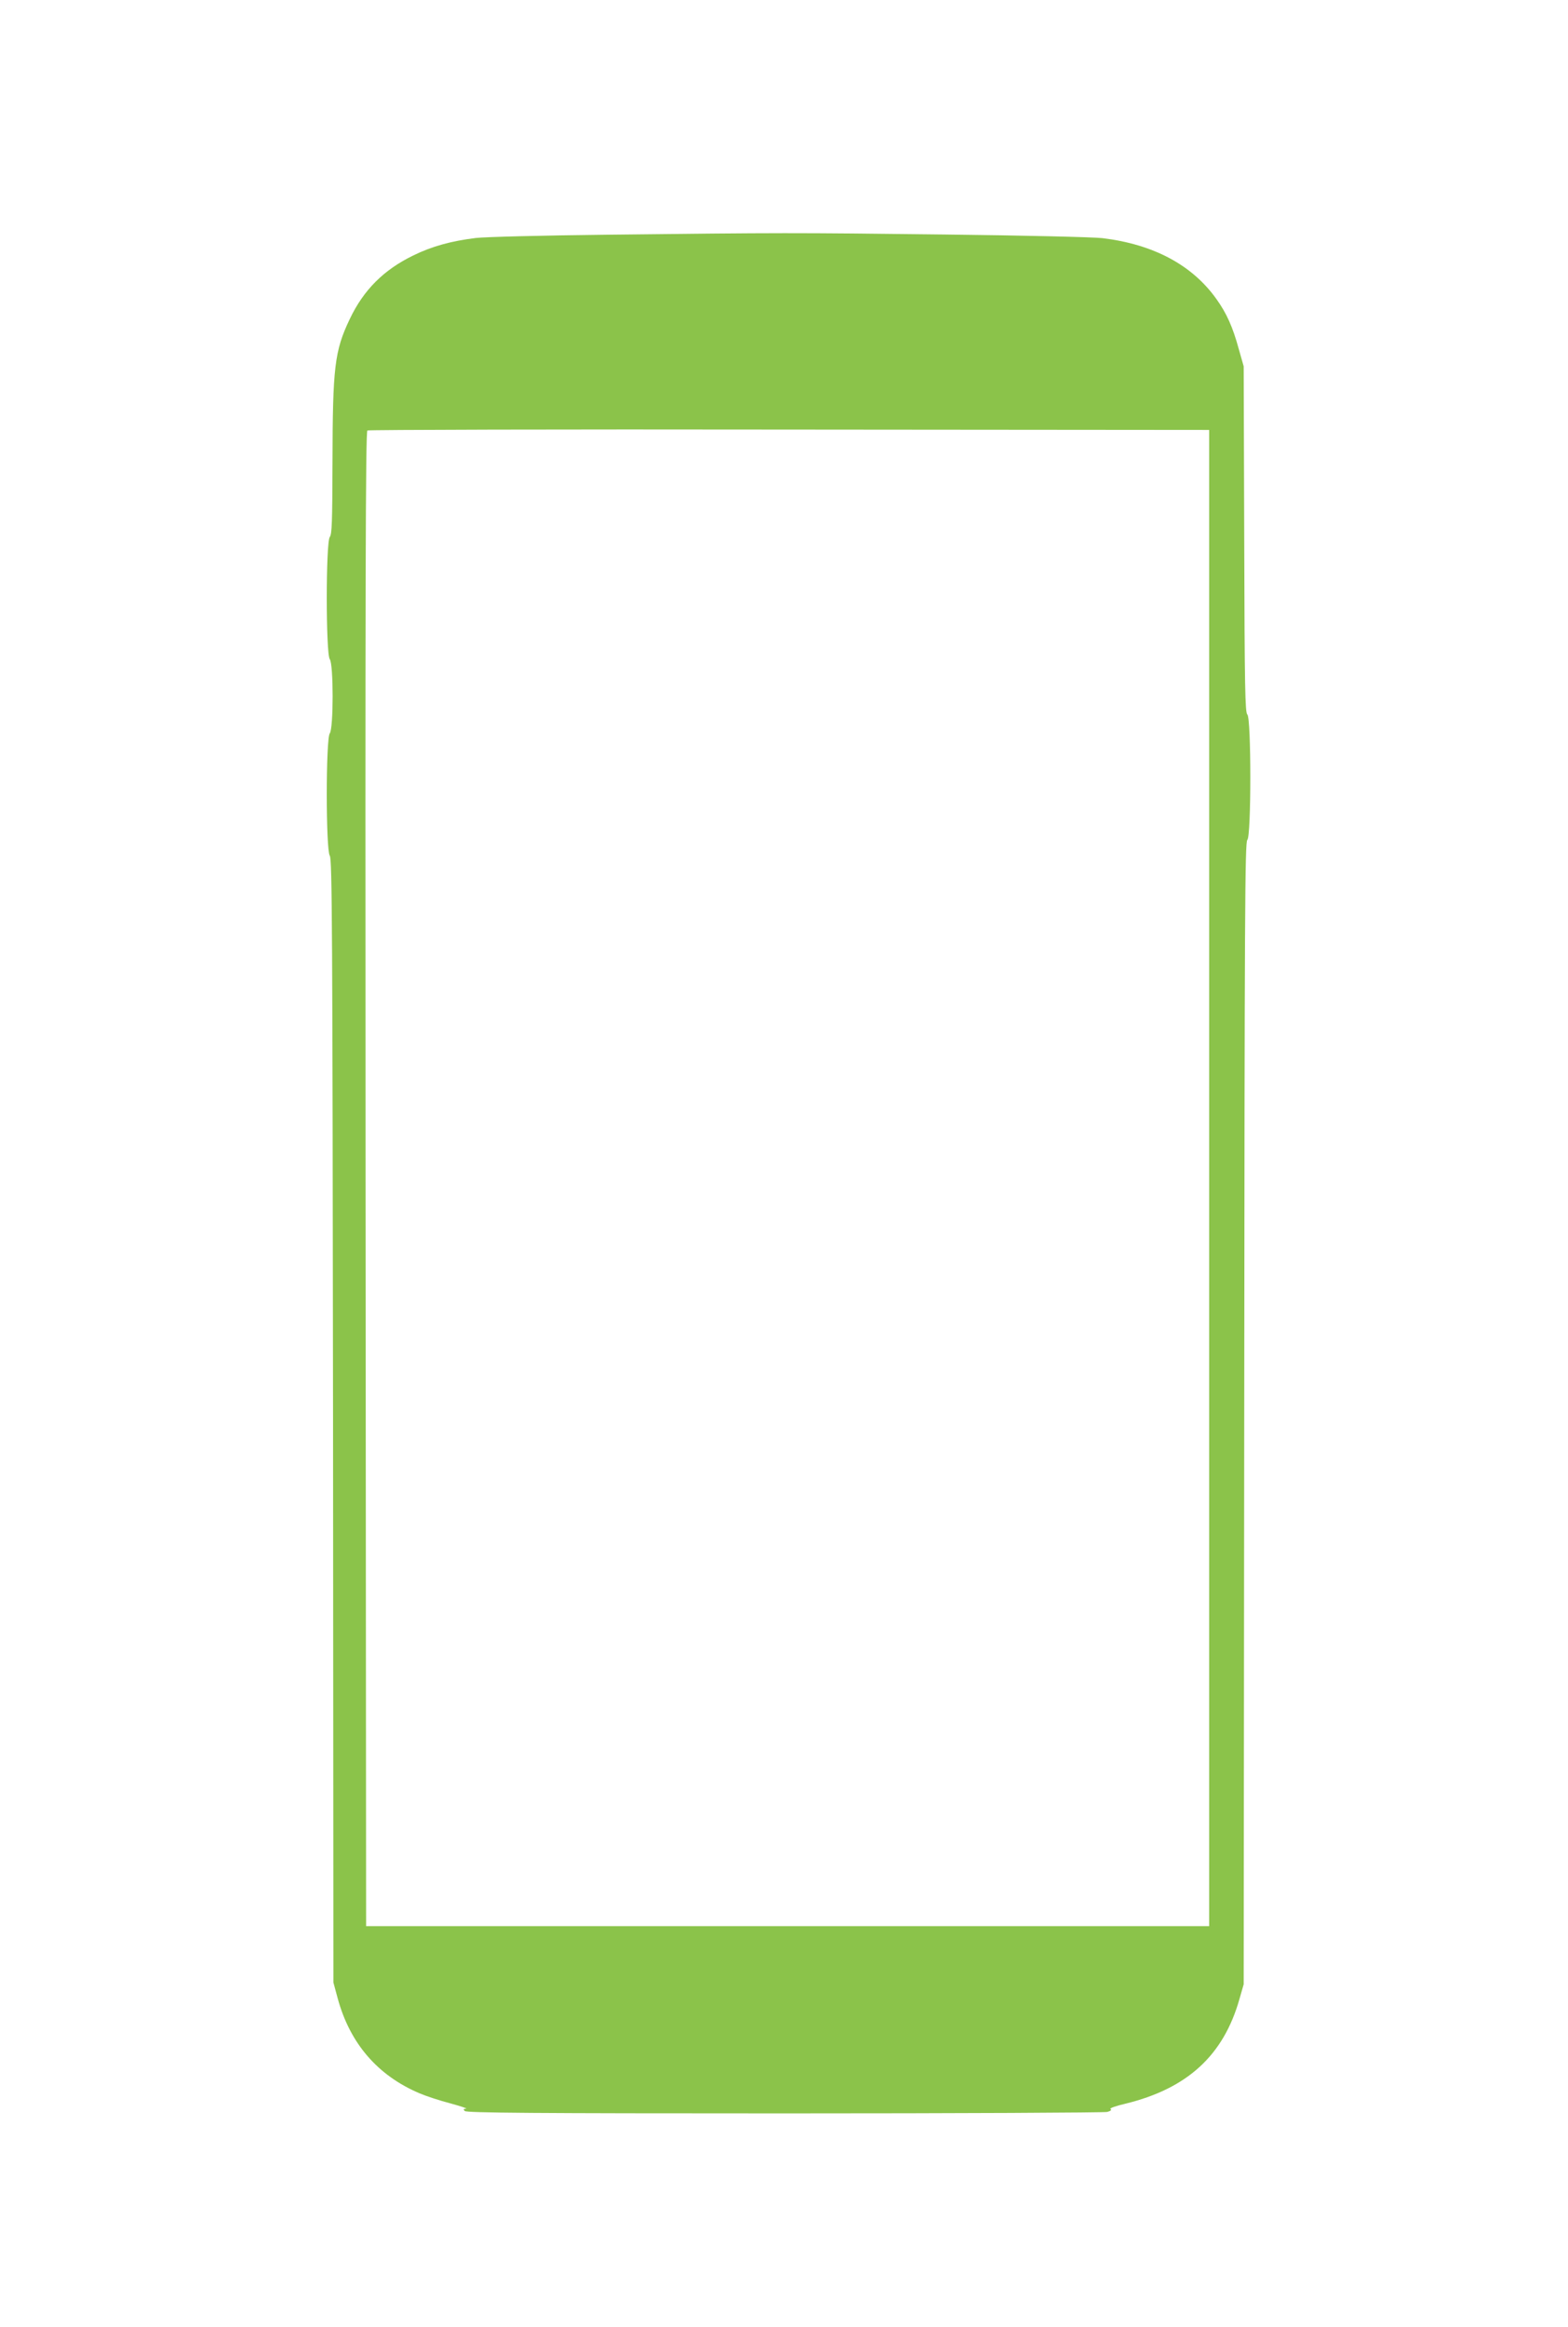
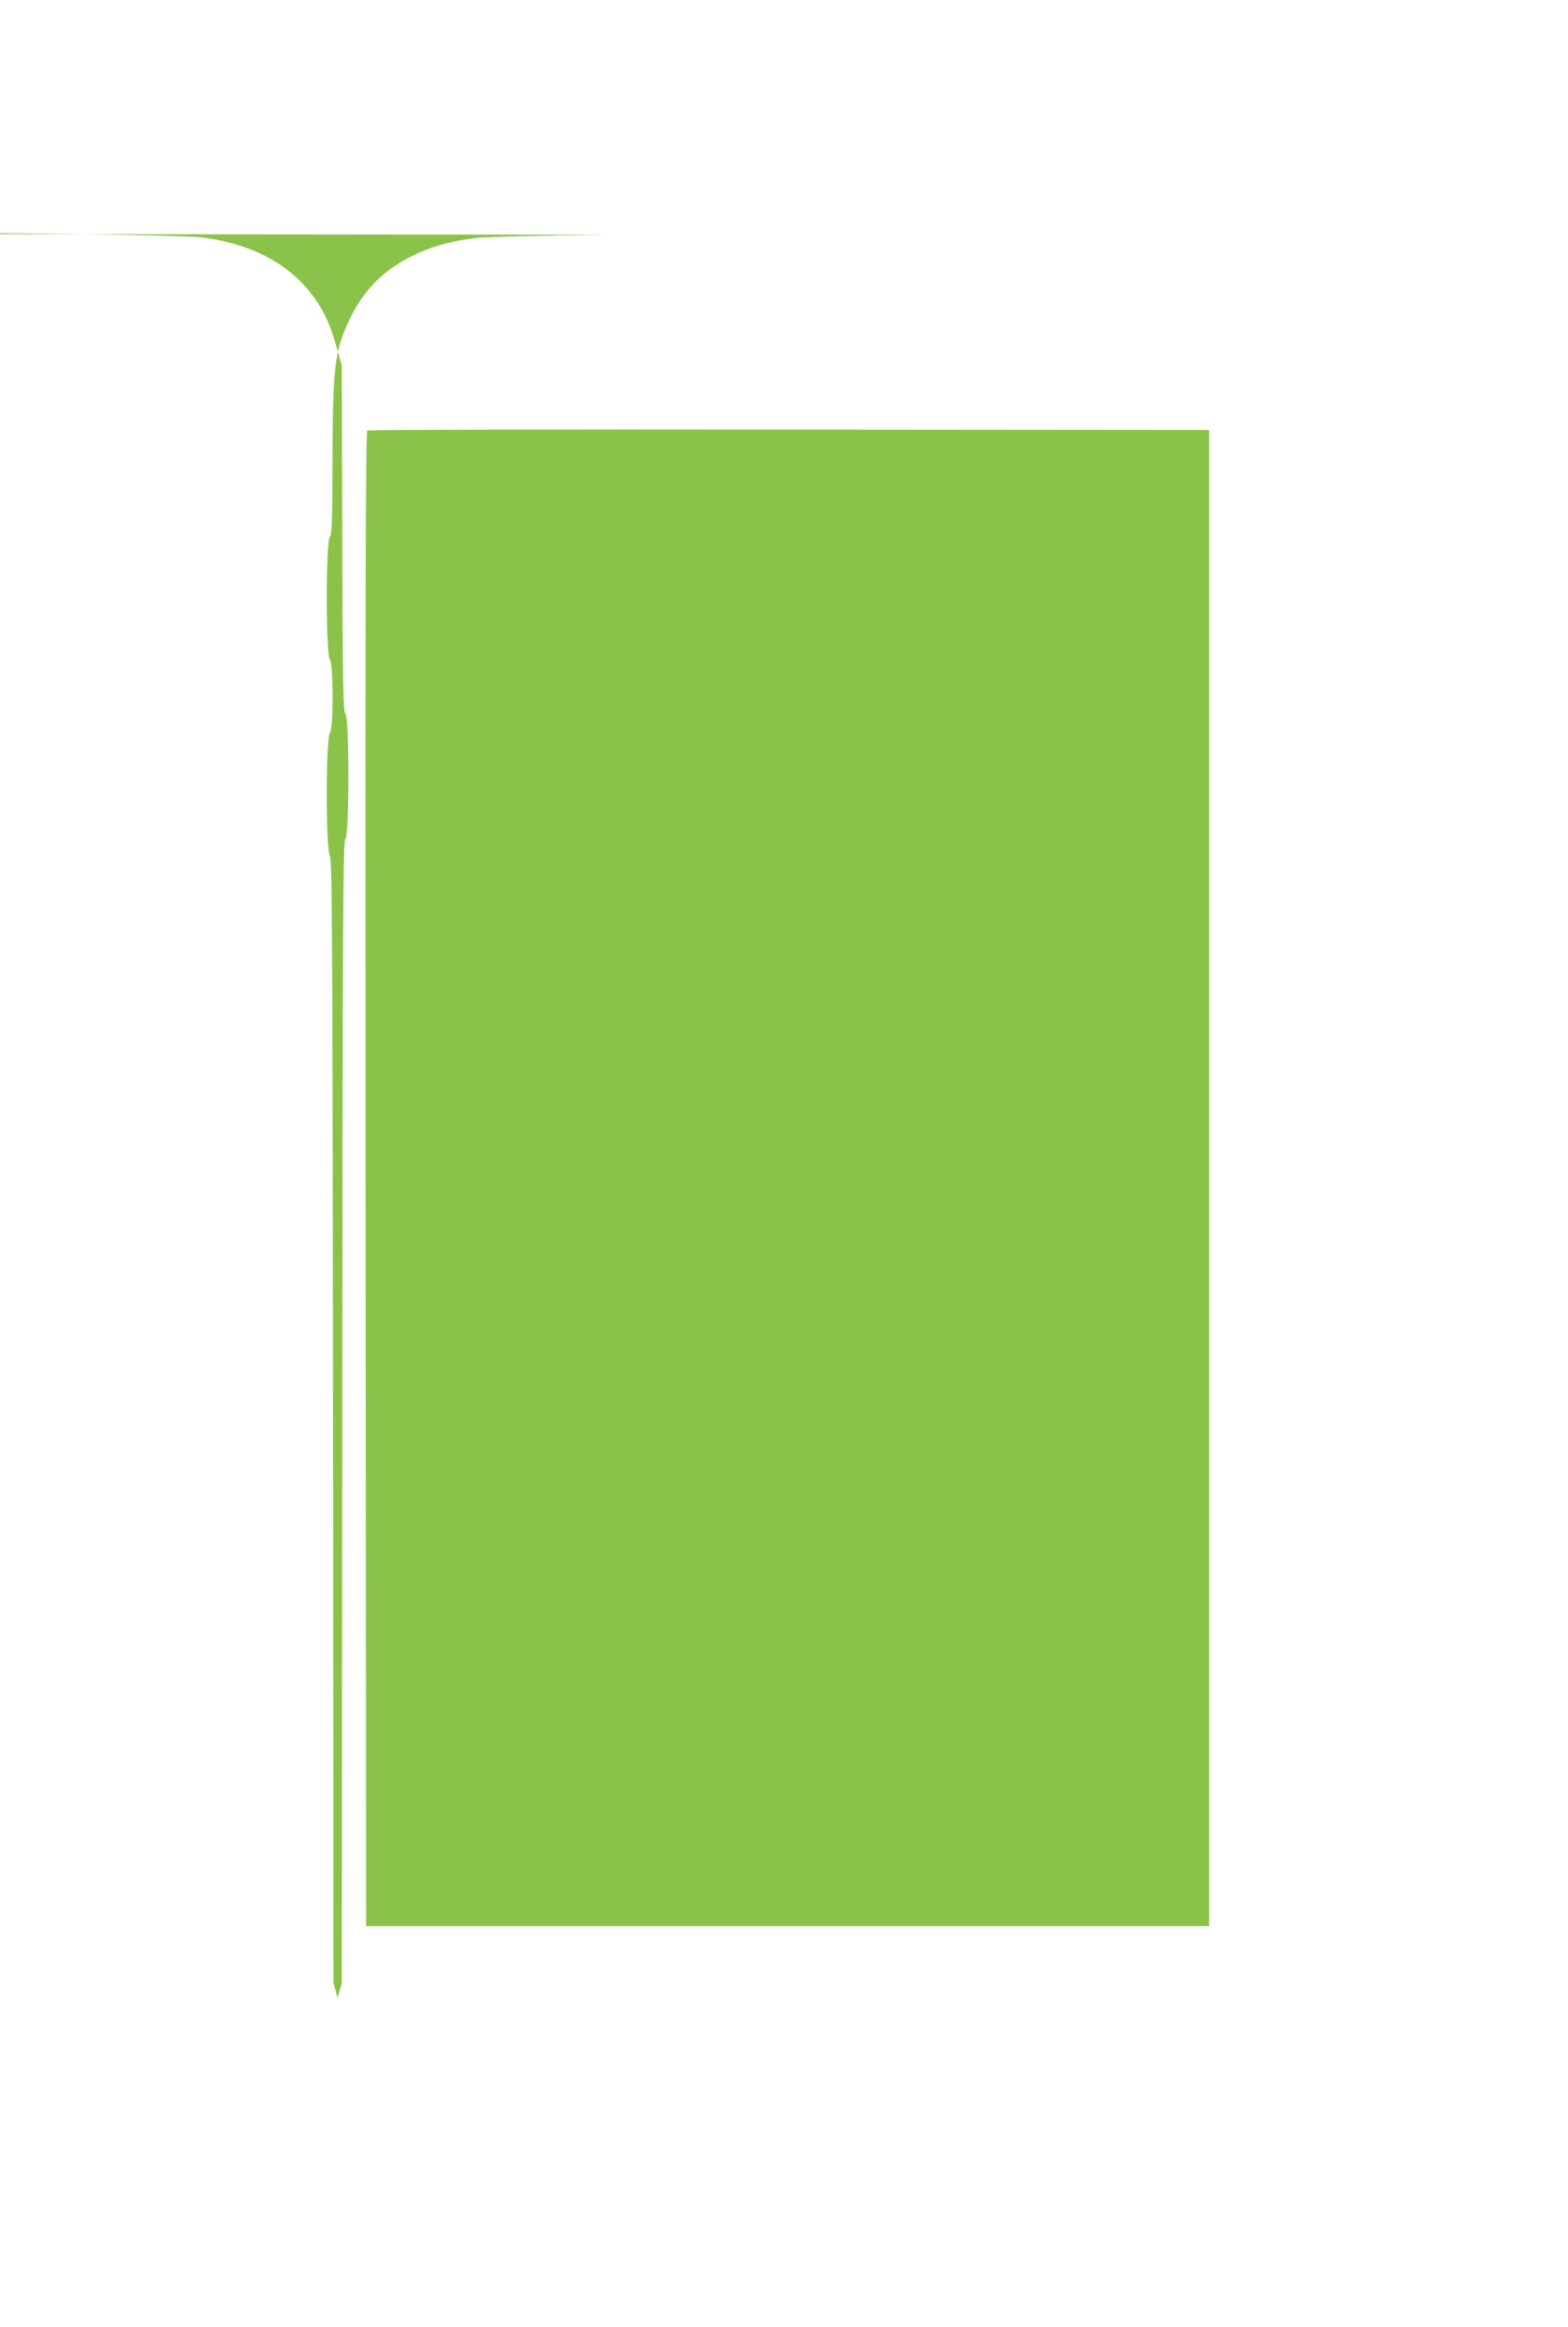
<svg xmlns="http://www.w3.org/2000/svg" version="1.0" width="863pt" height="1280pt" viewBox="0 0 863 1280" preserveAspectRatio="xMidYMid meet">
  <g transform="translate(0,1280) scale(0.1,-0.1)" fill="#8bc34a" stroke="none">
-     <path d="M3349 11509 c-365 -4 -675 -12 -730 -18 -137 -17 -242 -46 -344 -96 -163 -79 -274 -190 -350 -350 -84 -176 -94 -265 -95 -790 -1 -327 -3 -393 -15 -409 -22 -29 -22 -643 0 -672 21 -28 21 -380 0 -408 -22 -29 -22 -641 0 -673 13 -18 15 -398 18 -3109 l2 -3089 23 -85 c67 -249 220 -427 452 -525 35 -15 111 -40 169 -55 58 -16 97 -29 86 -29 -15 -1 -16 -4 -7 -13 10 -10 376 -13 1760 -13 961 0 1760 4 1776 8 19 5 26 11 18 16 -7 4 29 17 81 29 341 83 541 265 629 577 l23 80 3 3141 c2 2767 4 3143 17 3154 22 18 22 671 0 690 -12 10 -15 145 -17 963 l-3 952 -27 95 c-33 121 -67 197 -123 275 -133 187 -346 301 -627 335 -47 6 -437 15 -865 20 -840 10 -901 10 -1854 -1z m3306 -5189 l0 -4115 -2320 0 -2320 0 -3 4109 c-2 3281 0 4111 10 4118 7 4 1053 7 2323 5 l2310 -2 0 -4115z" />
+     <path d="M3349 11509 c-365 -4 -675 -12 -730 -18 -137 -17 -242 -46 -344 -96 -163 -79 -274 -190 -350 -350 -84 -176 -94 -265 -95 -790 -1 -327 -3 -393 -15 -409 -22 -29 -22 -643 0 -672 21 -28 21 -380 0 -408 -22 -29 -22 -641 0 -673 13 -18 15 -398 18 -3109 l2 -3089 23 -85 l23 80 3 3141 c2 2767 4 3143 17 3154 22 18 22 671 0 690 -12 10 -15 145 -17 963 l-3 952 -27 95 c-33 121 -67 197 -123 275 -133 187 -346 301 -627 335 -47 6 -437 15 -865 20 -840 10 -901 10 -1854 -1z m3306 -5189 l0 -4115 -2320 0 -2320 0 -3 4109 c-2 3281 0 4111 10 4118 7 4 1053 7 2323 5 l2310 -2 0 -4115z" />
  </g>
</svg>